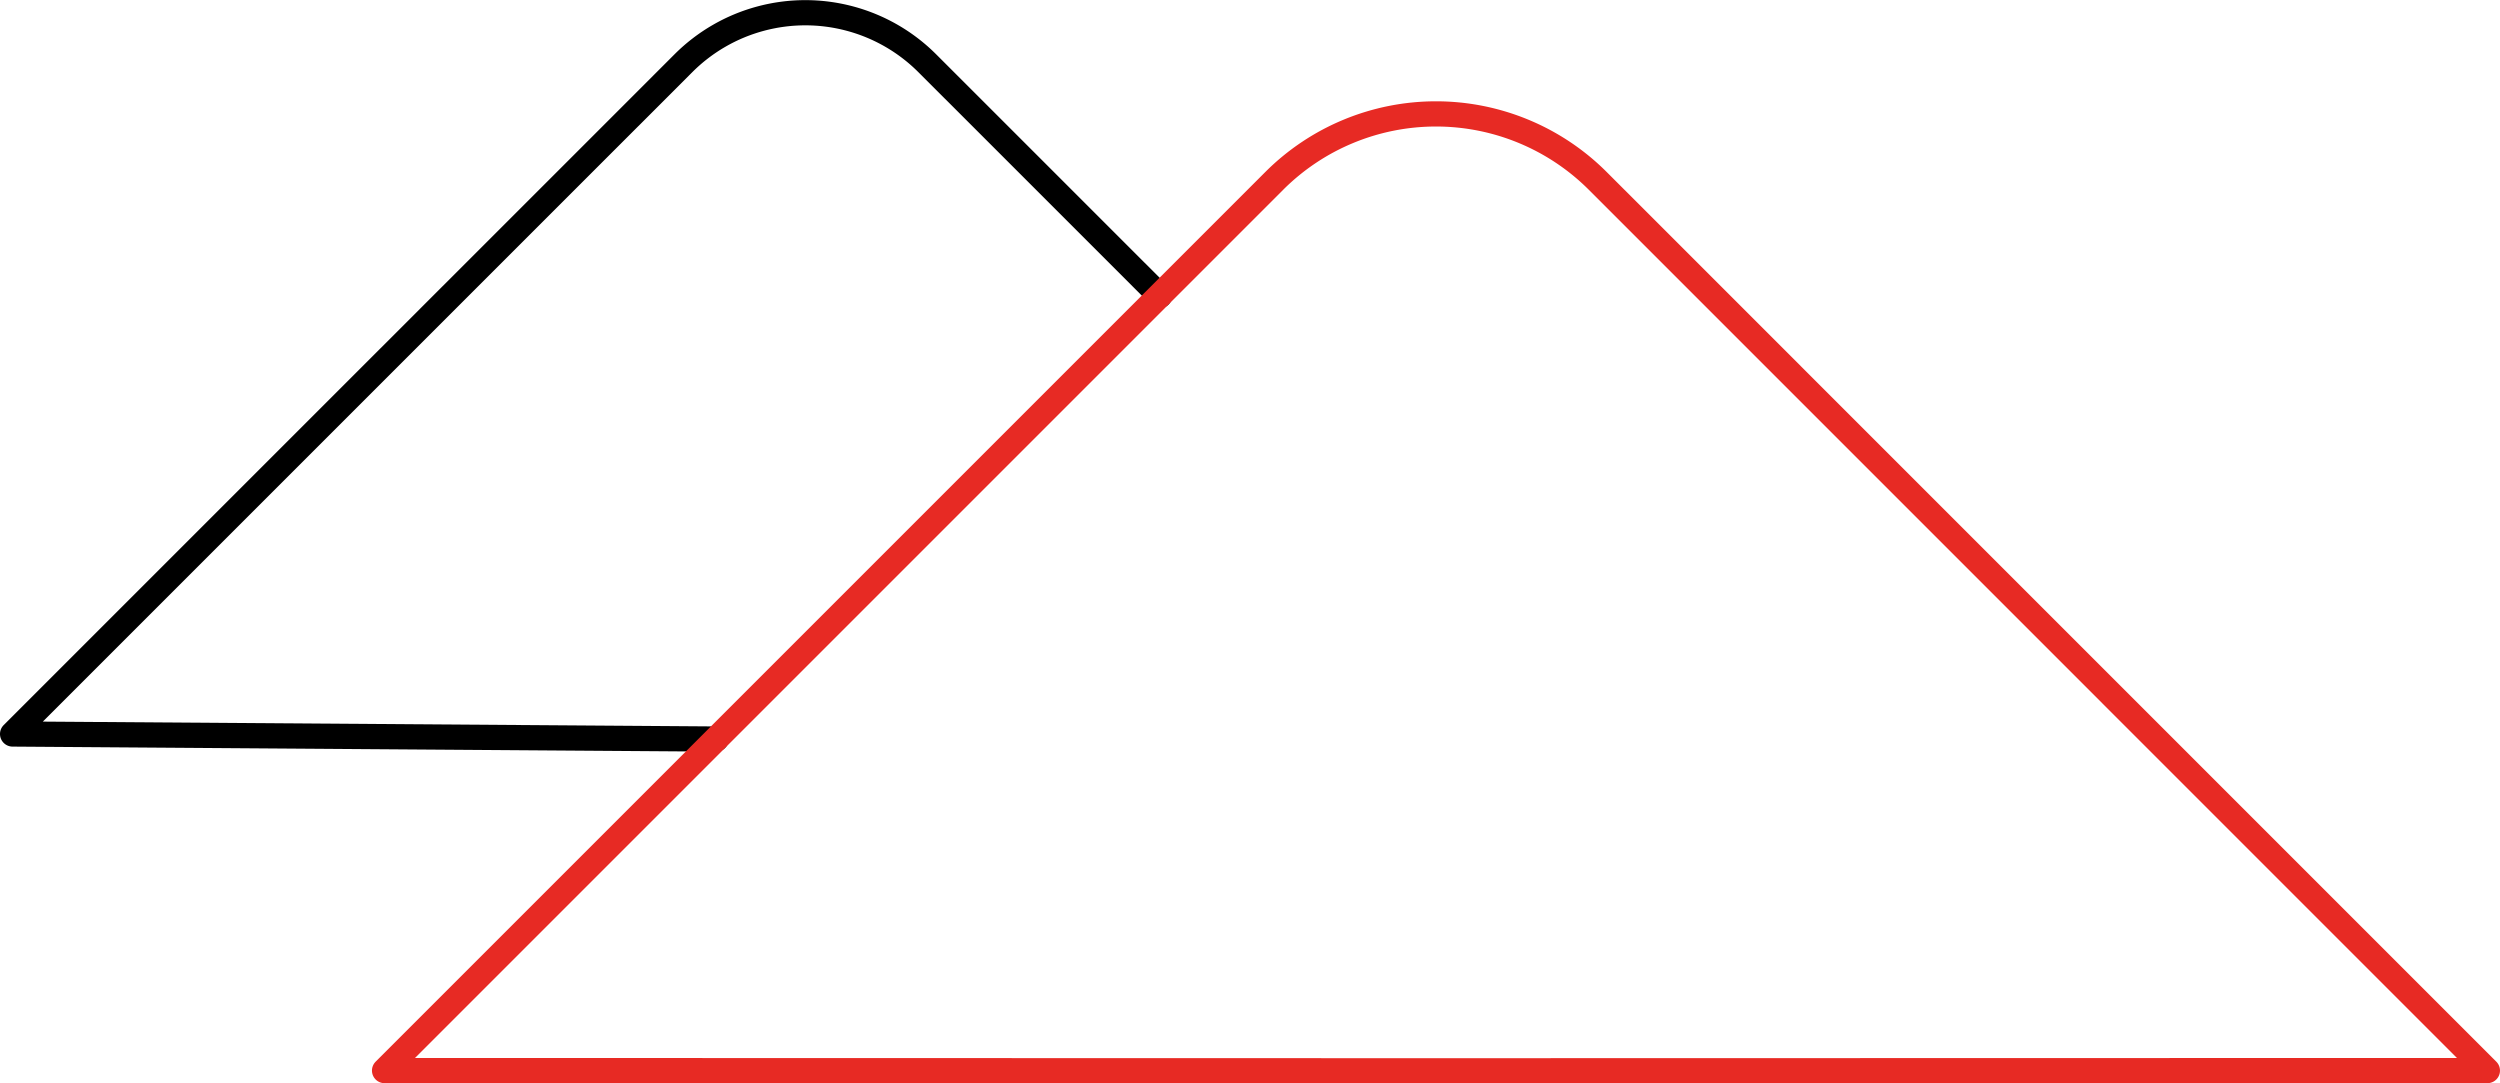
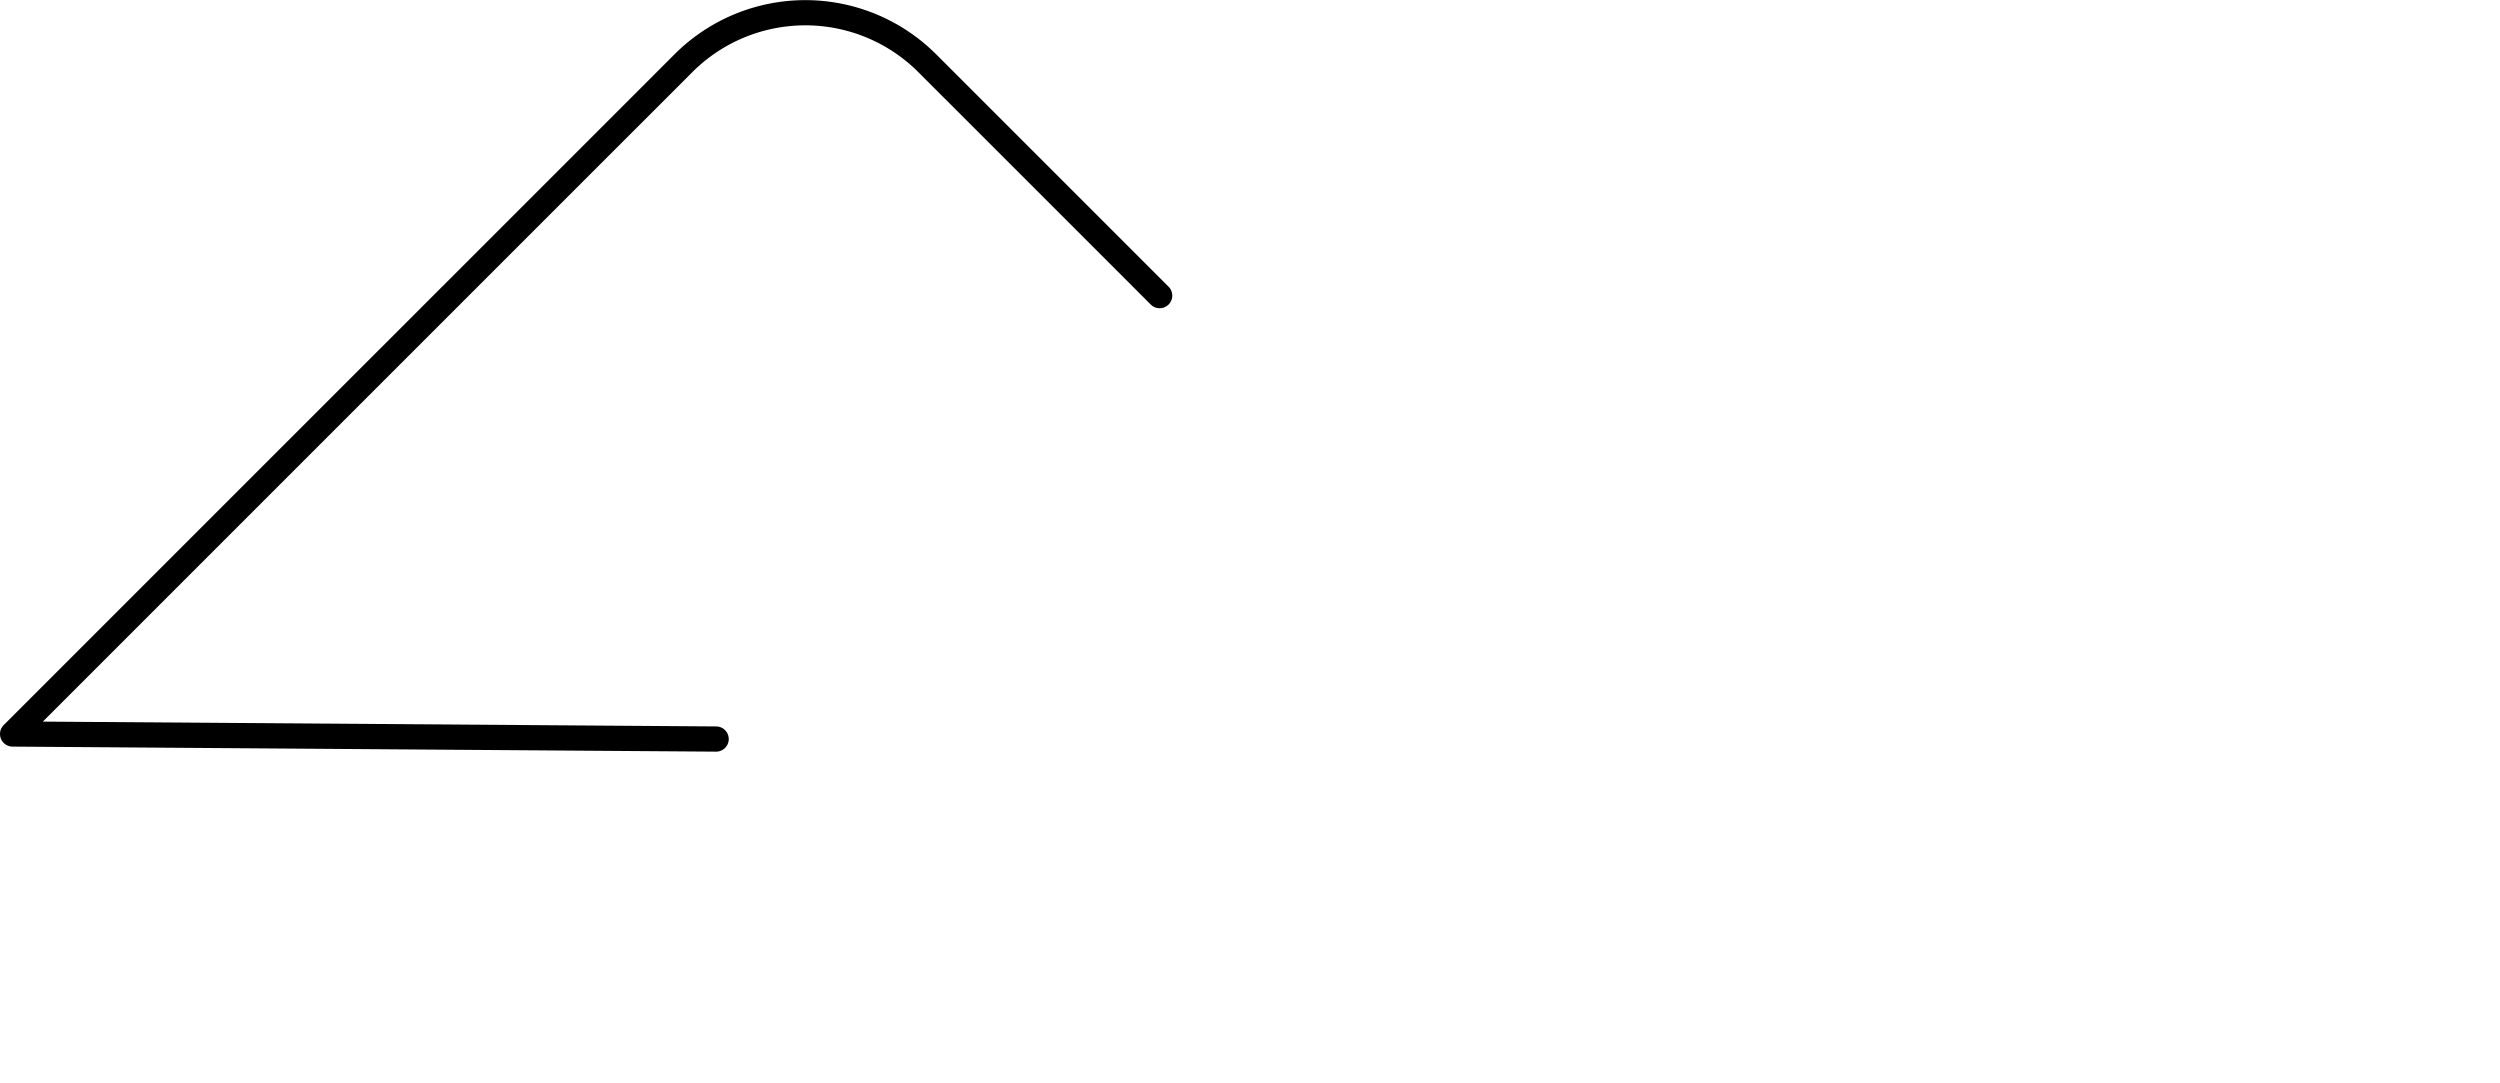
<svg xmlns="http://www.w3.org/2000/svg" width="99.176" height="42.979" viewBox="0 0 99.176 42.979">
  <g id="Grupo_3243" data-name="Grupo 3243" transform="translate(2336.777 1871.592)">
    <path id="Trazado_6635" data-name="Trazado 6635" d="M297.795,335.228l-27.909-.2,26.61-26.608a6.84,6.84,0,0,1,9.676,0l9.218,9.217" transform="translate(-2606.163 -2177.502)" fill="none" stroke="#000" stroke-linecap="round" stroke-linejoin="round" stroke-width="1" />
-     <path id="Trazado_6636" data-name="Trazado 6636" d="M281.444,347.509l35.294-35.294a9.076,9.076,0,0,1,12.833,0l35.292,35.294-41.71.009Z" transform="translate(-2602.965 -2176.631)" fill="none" stroke="#e72a24" stroke-linecap="round" stroke-linejoin="round" stroke-width="1" />
  </g>
</svg>